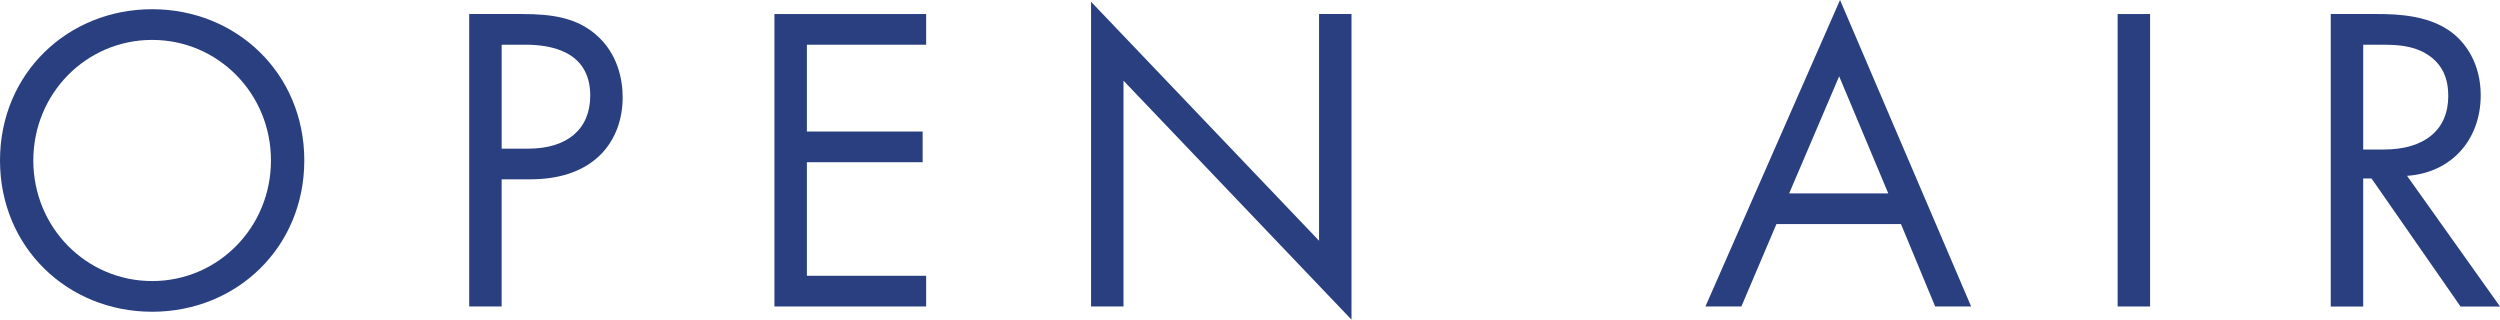
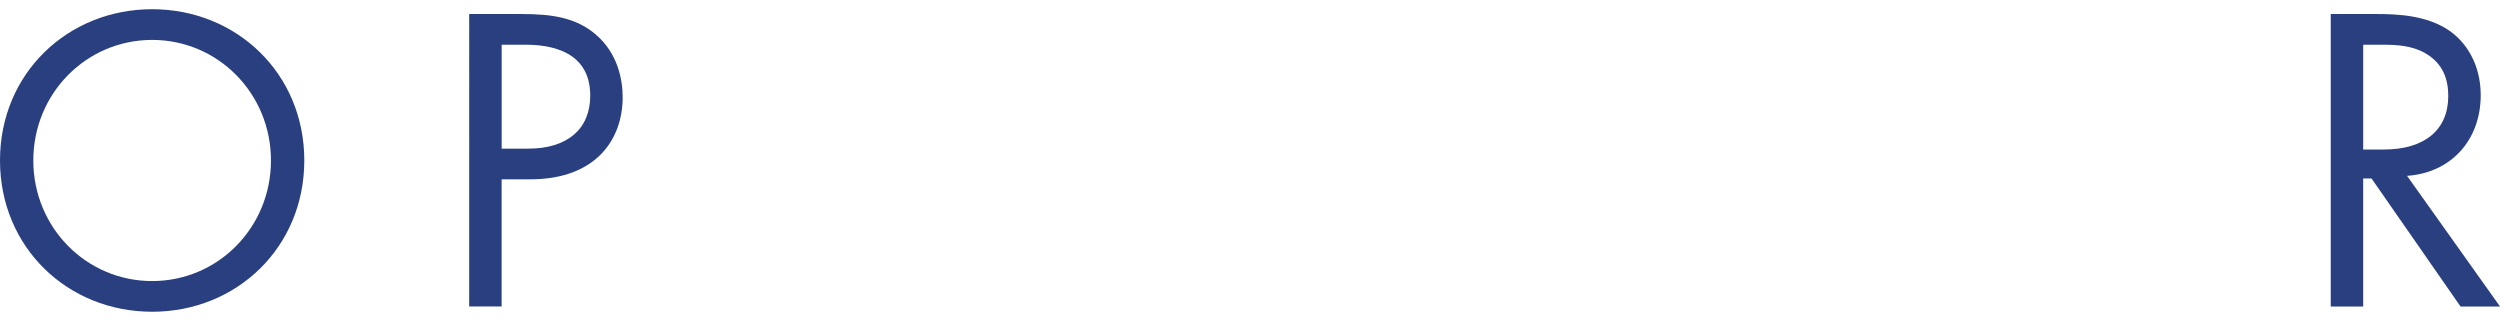
<svg xmlns="http://www.w3.org/2000/svg" id="_レイヤー_2" width="216.633" height="27.698" viewBox="0 0 216.633 27.698">
  <defs>
    <style>.cls-1{fill:#293f80;}</style>
  </defs>
  <g id="_レイヤー_2-2">
-     <path class="cls-1" d="M0,13.906C0,6.345,5.889.798,13.184.798s13.184,5.547,13.184,13.108c0,7.522-5.851,13.108-13.184,13.108S0,21.429,0,13.906ZM2.887,13.906c0,5.813,4.598,10.448,10.297,10.448s10.296-4.635,10.296-10.448S18.883,3.458,13.184,3.458,2.887,8.093,2.887,13.906Z" />
+     <path class="cls-1" d="M0,13.906C0,6.345,5.889.798,13.184.798s13.184,5.547,13.184,13.108c0,7.522-5.851,13.108-13.184,13.108S0,21.429,0,13.906M2.887,13.906c0,5.813,4.598,10.448,10.297,10.448s10.296-4.635,10.296-10.448S18.883,3.458,13.184,3.458,2.887,8.093,2.887,13.906Z" />
    <path class="cls-1" d="M45.256,1.216c2.546,0,4.673.304,6.383,1.786,1.862,1.596,2.317,3.837,2.317,5.433,0,3.572-2.242,7.105-8.017,7.105h-2.47v11.018h-2.812V1.216h4.597ZM43.471,12.88h2.318c3.343,0,5.357-1.671,5.357-4.597,0-4.027-3.761-4.407-5.585-4.407h-2.09v9.004Z" />
-     <path class="cls-1" d="M80.253,3.875h-10.334v7.523h10.03v2.659h-10.03v9.841h10.334v2.66h-13.146V1.216h13.146v2.66Z" />
-     <path class="cls-1" d="M94.543,26.558V.152l19.757,20.707V1.216h2.812v26.482l-19.757-20.707v19.567h-2.812Z" />
-     <path class="cls-1" d="M164.726,19.415h-10.791l-3.04,7.143h-3.115L159.445,0l11.36,26.558h-3.116l-2.963-7.143ZM163.624,16.756l-4.255-10.145-4.331,10.145h8.586Z" />
-     <path class="cls-1" d="M186.312,1.216v25.342h-2.812V1.216h2.812Z" />
    <path class="cls-1" d="M206.033,1.216c1.709,0,4.255.114,6.155,1.406,1.482.988,2.774,2.925,2.774,5.624,0,3.875-2.546,6.725-6.383,6.991l8.055,11.322h-3.42l-7.713-11.094h-.722v11.094h-2.812V1.216h4.065ZM204.779,12.956h1.786c3.496,0,5.585-1.672,5.585-4.635,0-1.406-.418-2.812-2.014-3.723-1.14-.646-2.432-.722-3.647-.722h-1.71v9.081Z" />
  </g>
</svg>